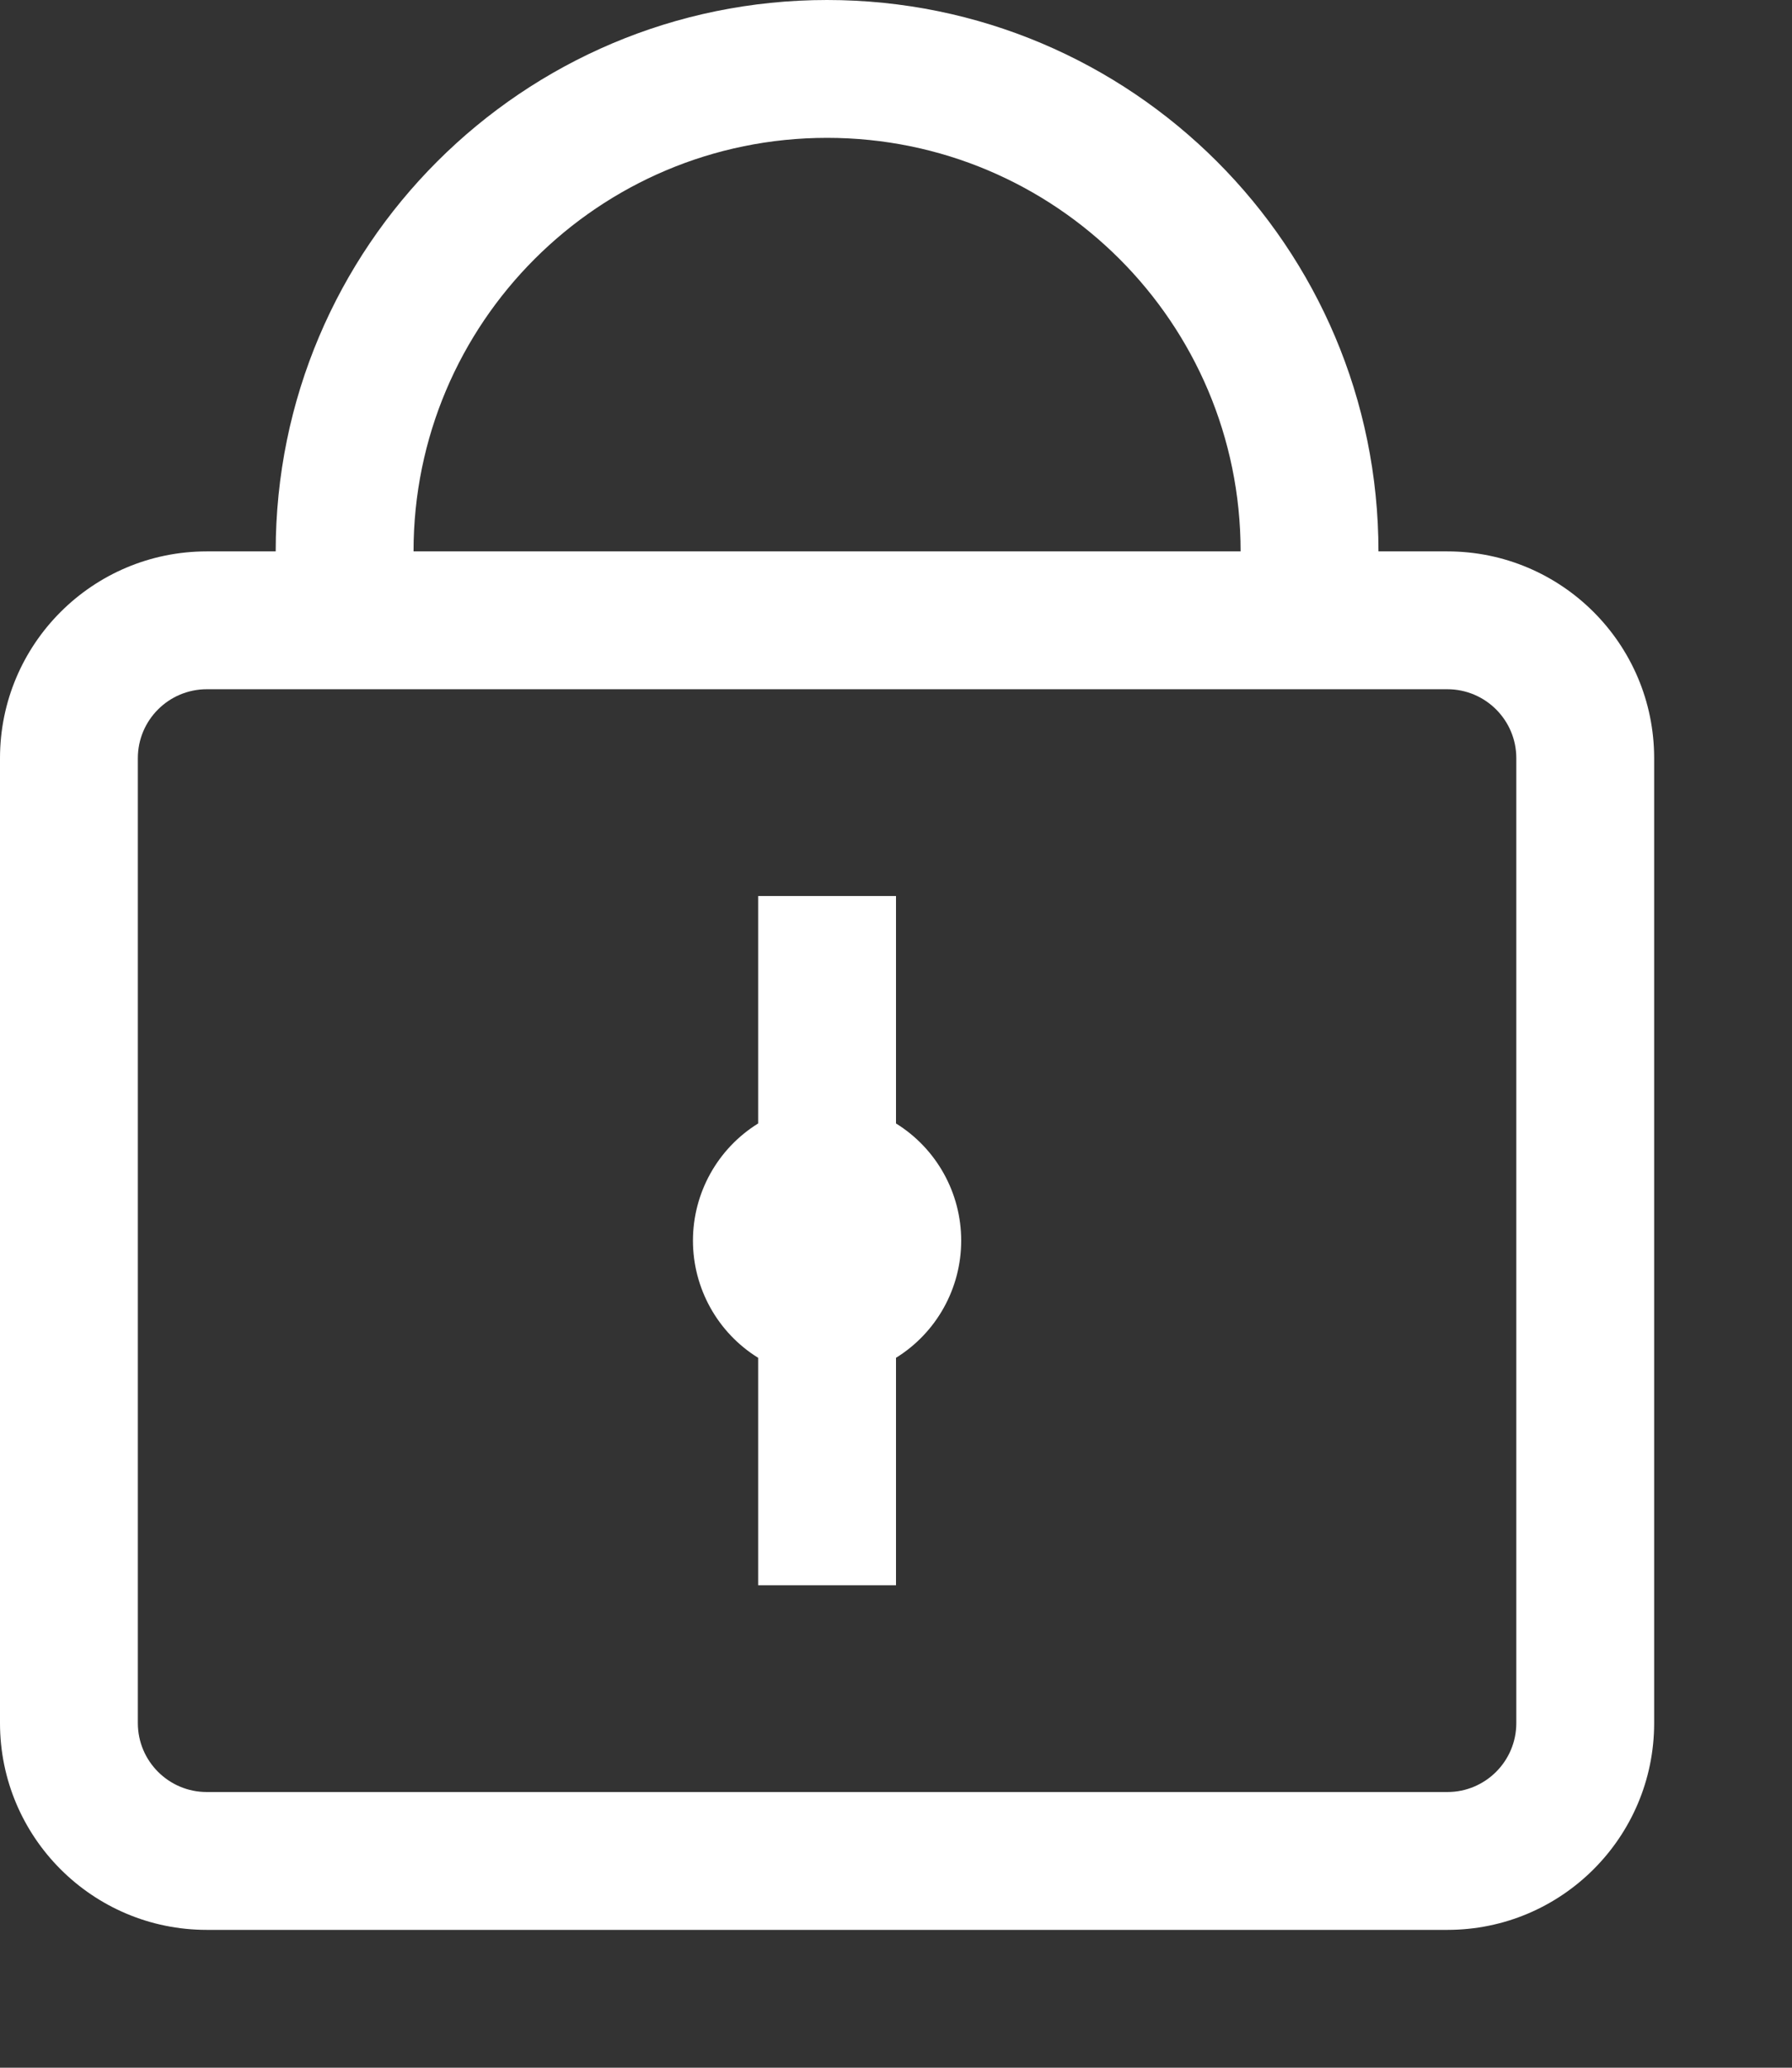
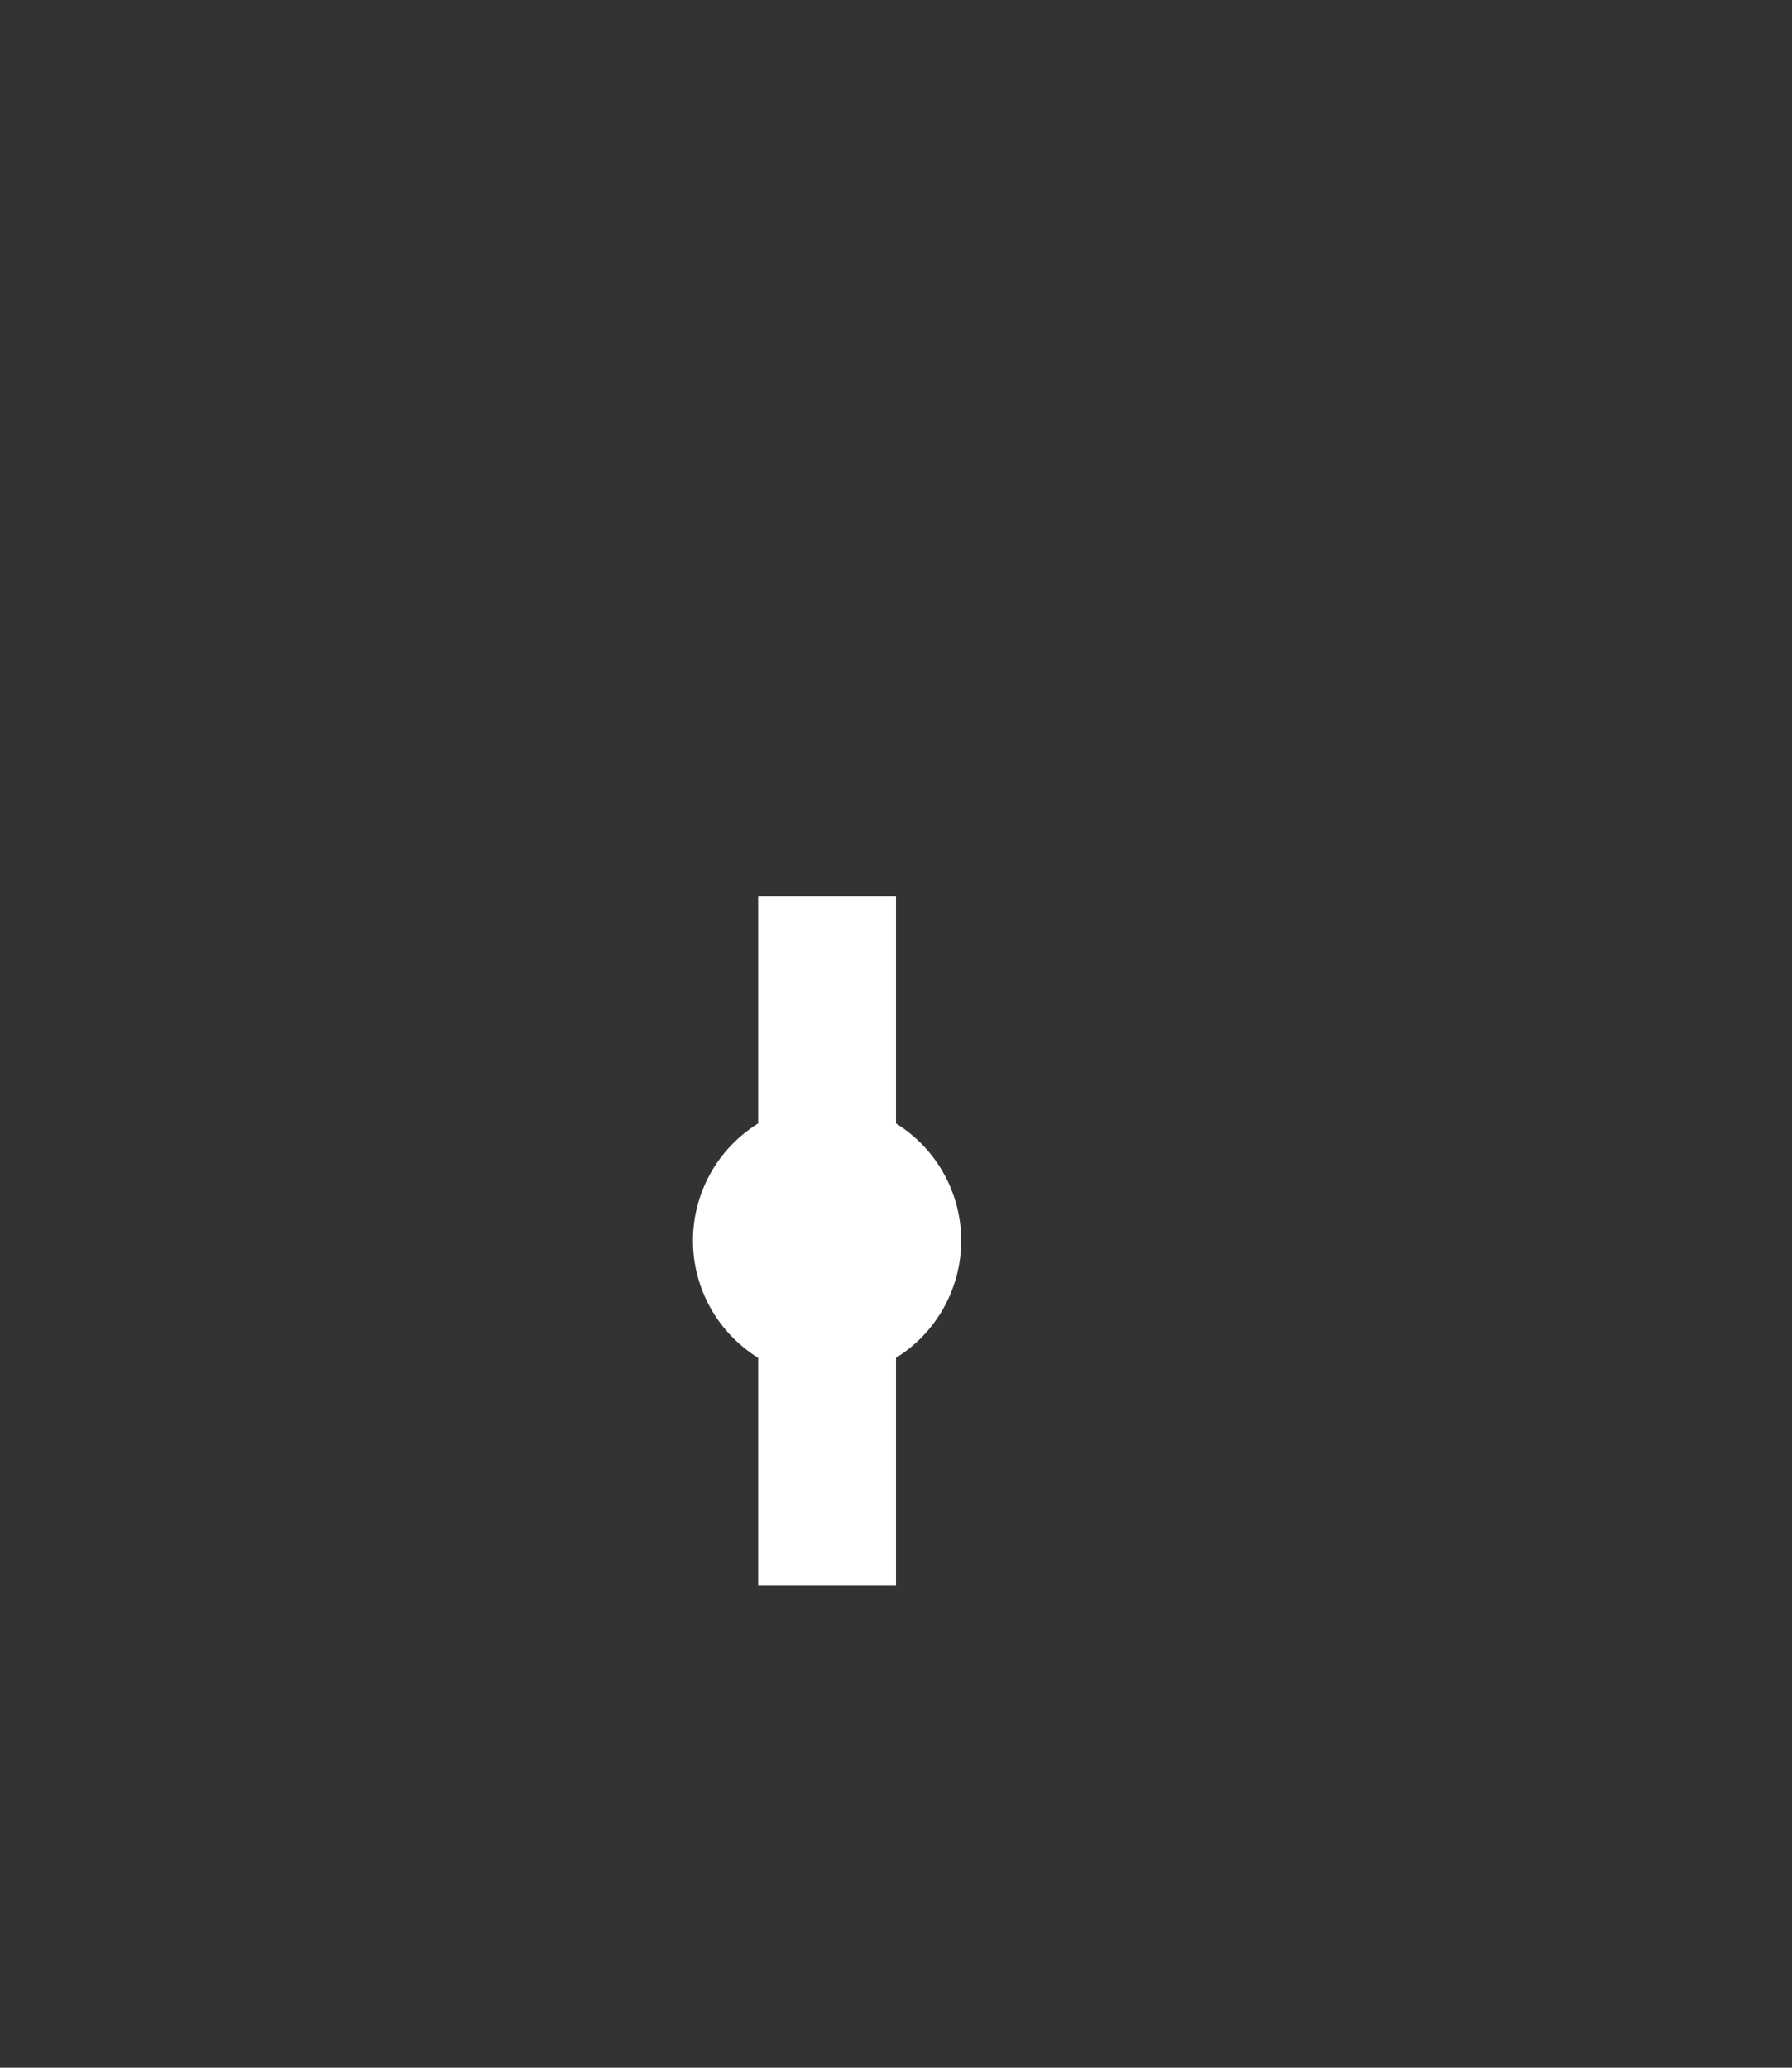
<svg xmlns="http://www.w3.org/2000/svg" width="13px" height="15px" viewBox="0 0 13 15" version="1.1">
  <rect x="0" y="0" width="13" height="15" fill="#333333" stroke="none" />
  <title>Lock</title>
  <desc>Created with Sketch.</desc>
  <defs />
  <g id="Vendor-V3" stroke="none" stroke-width="1" fill="none" fill-rule="evenodd">
    <g id="0.2.1-password-reset" transform="translate(-609, -632)" fill="#FFFFFF" fill-rule="nonzero">
      <g id="Group-2" transform="translate(564, 487)">
        <g id="Lock" transform="translate(45, 145)">
-           <path d="M10.5,4 L10,4 C10,1.791 8.209,0 6,0 C3.791,0 2,1.791 2,4 L1.5,4 C0.672,4 0,4.672 0,5.5 L0,12.5 C0,13.328 0.672,14 1.5,14 L10.5,14 C11.328,14 12,13.328 12,12.5 L12,5.5 C12,4.672 11.328,4 10.5,4 Z M6,1 C7.657,1 9,2.343 9,4 L3,4 C3,2.343 4.343,1 6,1 Z M11,12.5 C11,12.776 10.776,13 10.5,13 L1.5,13 C1.224,13 1,12.776 1,12.5 L1,5.5 C1,5.224 1.224,5 1.5,5 L10.5,5 C10.776,5 11,5.224 11,5.5 L11,12.5 Z" id="Shape" />
          <path d="M6.5,8.15 L6.5,6.5 L5.5,6.5 L5.5,8.15 C5.206,8.332 5.027,8.654 5.027,9 C5.027,9.346 5.206,9.668 5.5,9.85 L5.5,11.5 L6.5,11.5 L6.5,9.85 C6.794,9.668 6.973,9.346 6.973,9 C6.973,8.654 6.794,8.332 6.5,8.15 Z" id="Shape" />
        </g>
      </g>
    </g>
  </g>
</svg>